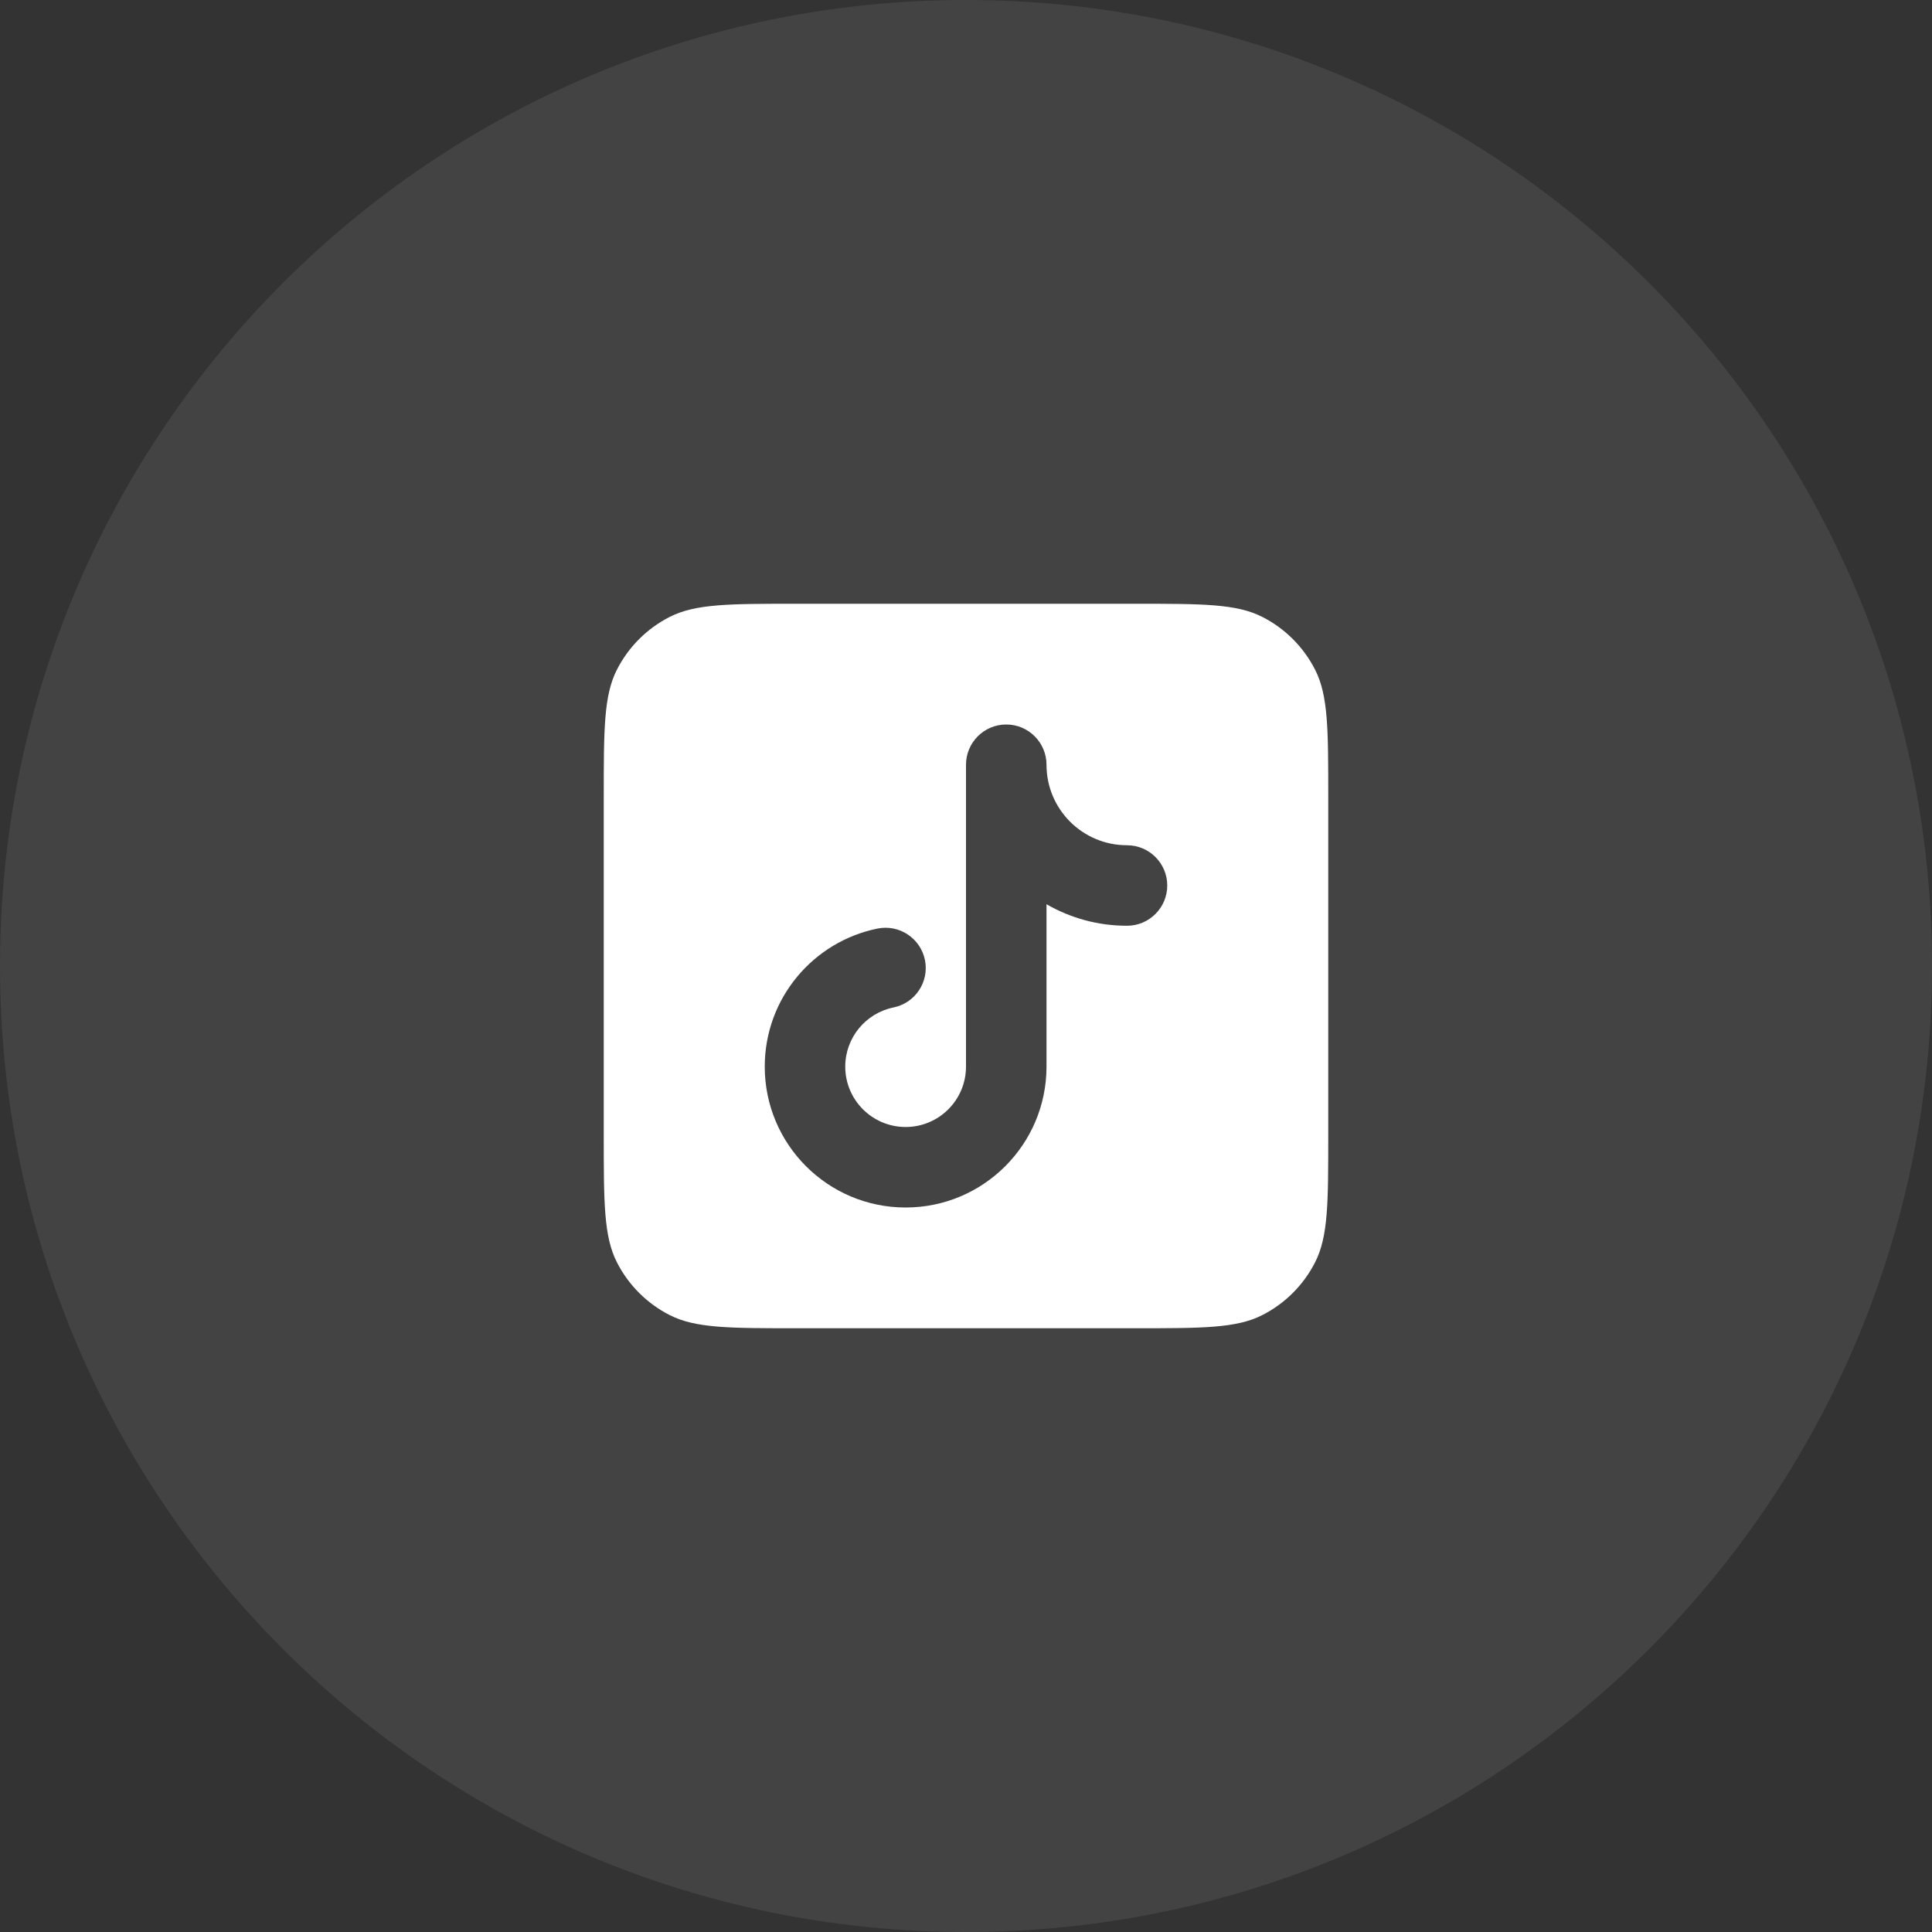
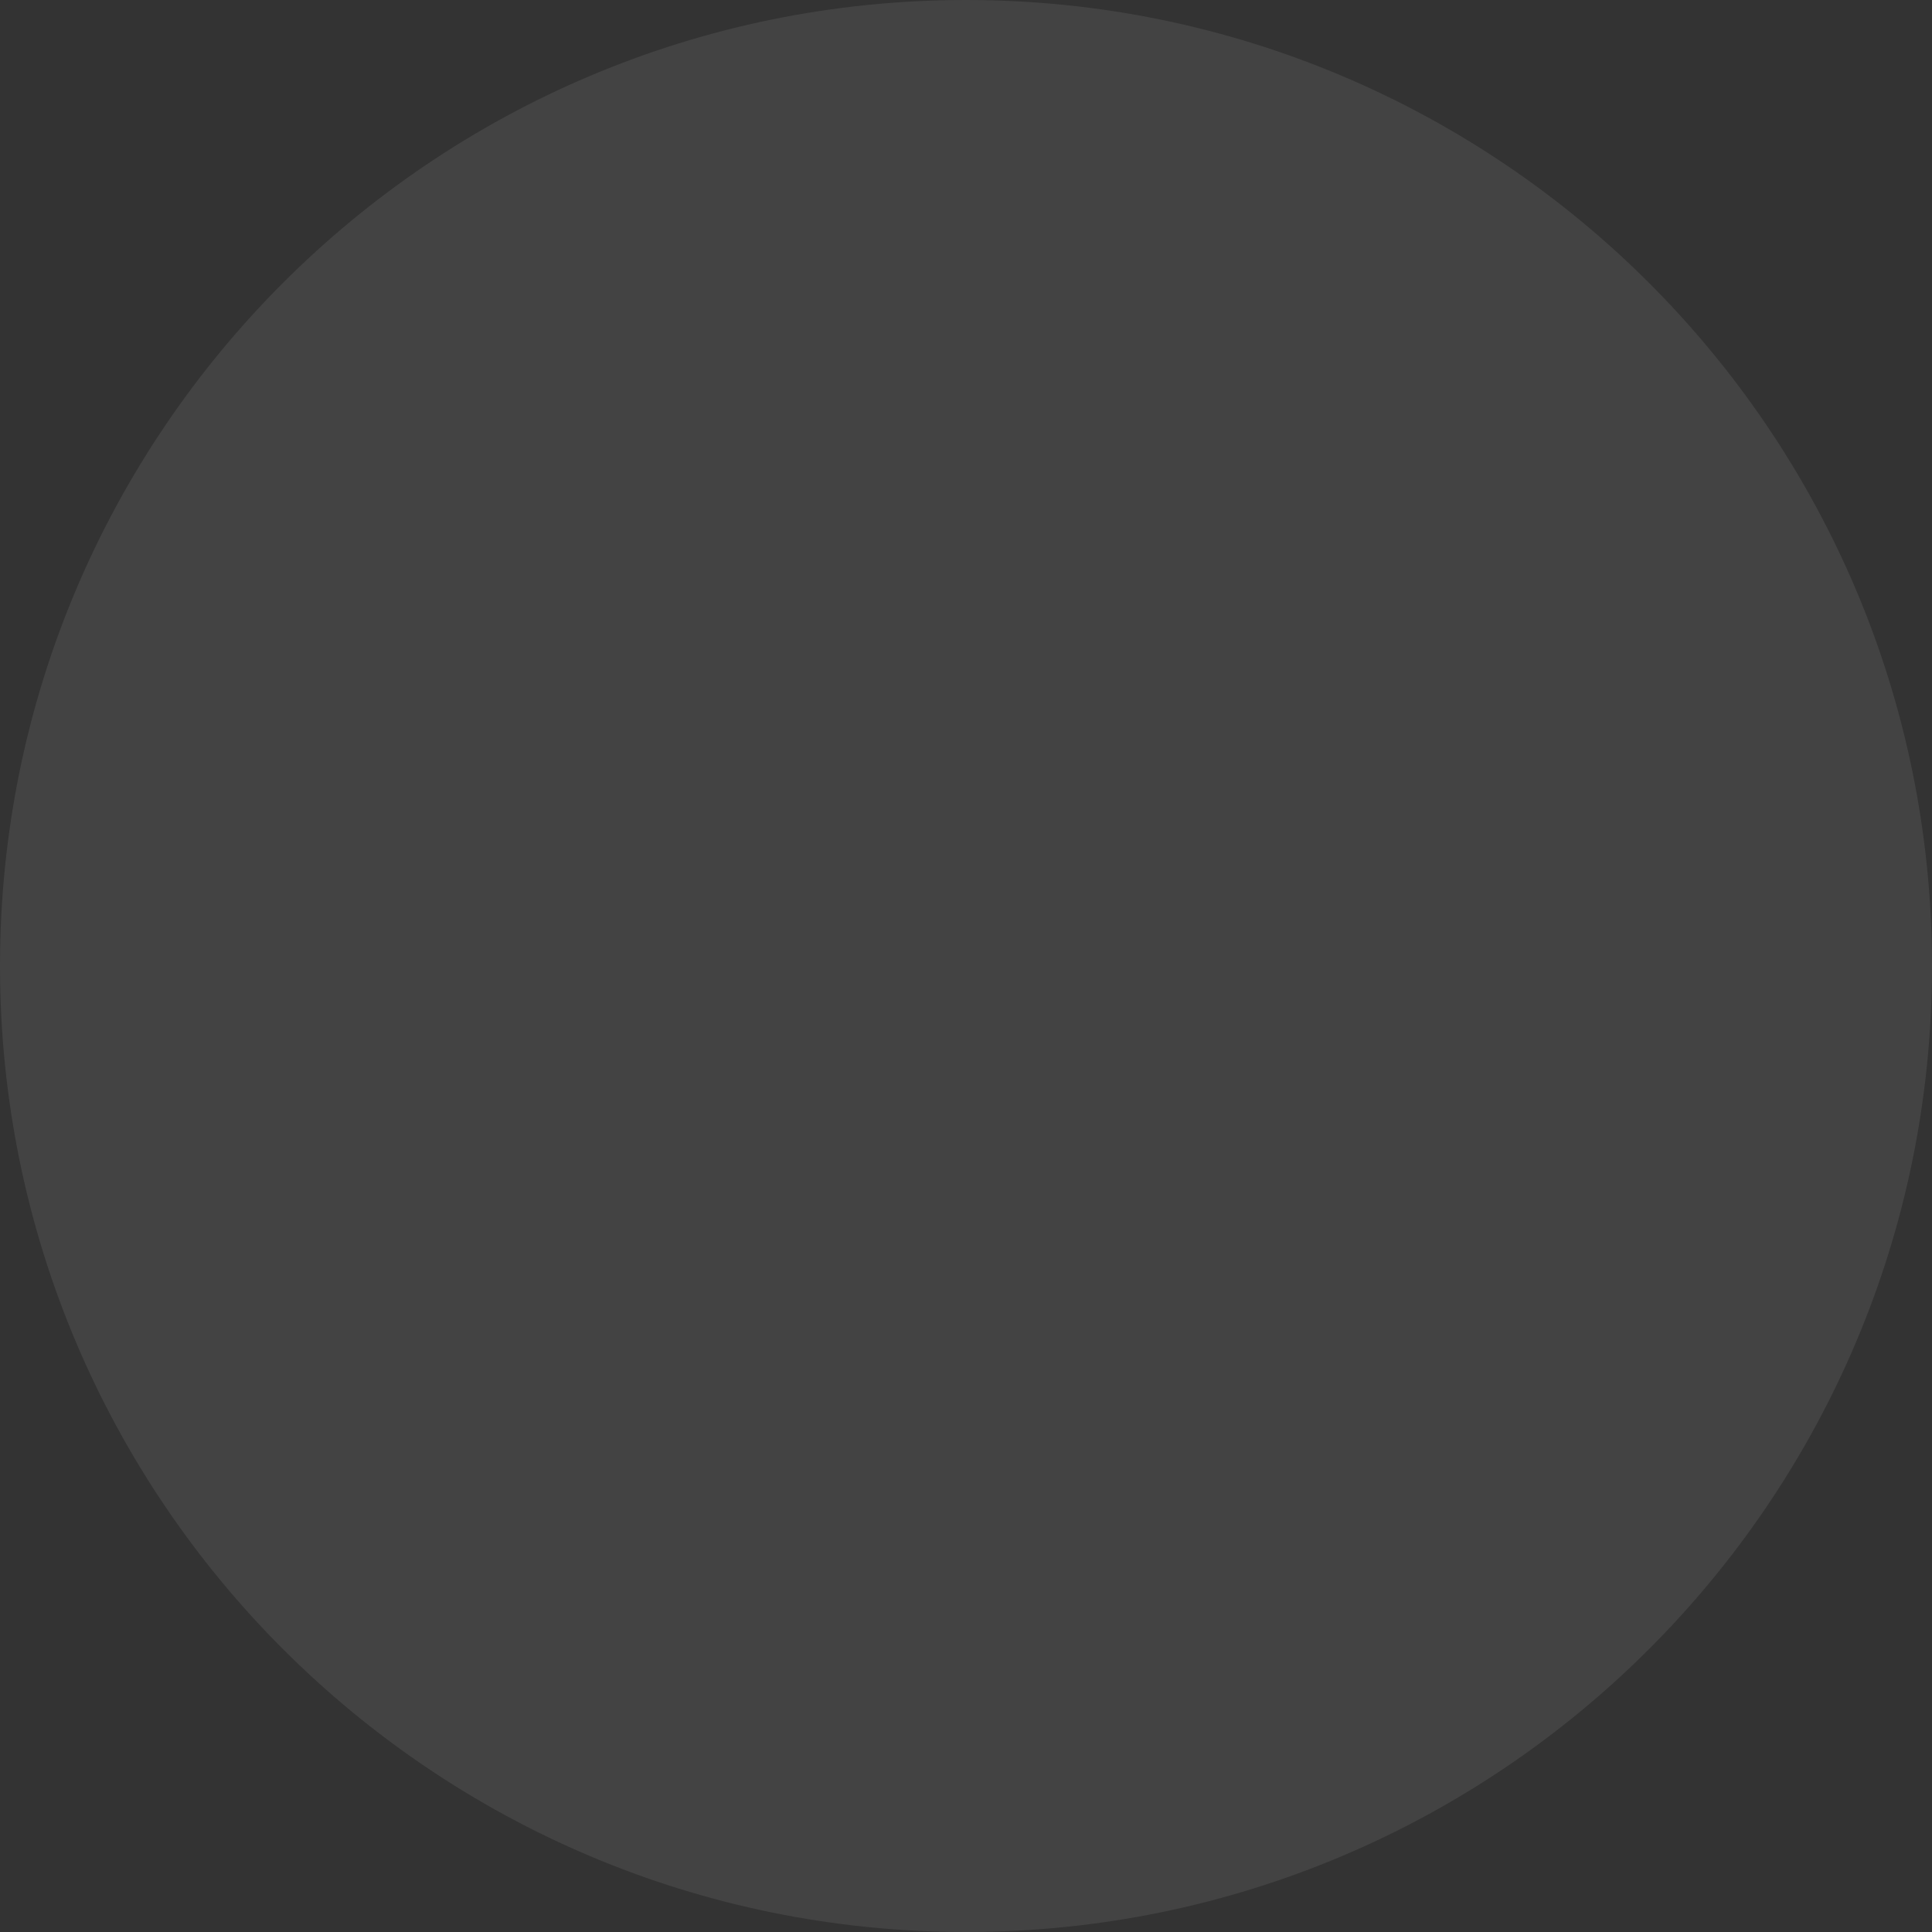
<svg xmlns="http://www.w3.org/2000/svg" width="48" height="48" viewBox="0 0 48 48" fill="none">
  <rect x="0" y="0" width="48" height="48" fill="#333333" stroke="none" />
  <path d="M0 24C0 10.745 10.745 0 24 0C37.255 0 48 10.745 48 24C48 37.255 37.255 48 24 48C10.745 48 0 37.255 0 24Z" fill="white" fill-opacity="0.08" />
-   <path fill-rule="evenodd" clip-rule="evenodd" d="M15.327 16.638C15 17.28 15 18.12 15 19.8V28.2C15 29.88 15 30.72 15.327 31.362C15.615 31.927 16.073 32.385 16.638 32.673C17.28 33 18.12 33 19.8 33H28.2C29.88 33 30.72 33 31.362 32.673C31.927 32.385 32.385 31.927 32.673 31.362C33 30.72 33 29.88 33 28.2V19.8C33 18.12 33 17.28 32.673 16.638C32.385 16.073 31.927 15.615 31.362 15.327C30.72 15 29.88 15 28.2 15H19.8C18.12 15 17.28 15 16.638 15.327C16.073 15.615 15.615 16.073 15.327 16.638ZM26 19C26 18.448 25.552 18 25 18C24.448 18 24 18.448 24 19V26.5V26.5C24 27.328 23.328 28 22.5 28C21.672 28 21 27.328 21 26.5C21 25.775 21.515 25.169 22.199 25.03C22.74 24.92 23.09 24.392 22.98 23.851C22.87 23.31 22.342 22.96 21.801 23.07C20.203 23.394 19 24.805 19 26.5C19 28.433 20.567 30 22.5 30C24.433 30 26 28.433 26 26.5V26.5V22.465C26.588 22.805 27.271 23 28 23C28.552 23 29 22.552 29 22C29 21.448 28.552 21 28 21C26.895 21 26 20.105 26 19Z" fill="white" />
</svg>